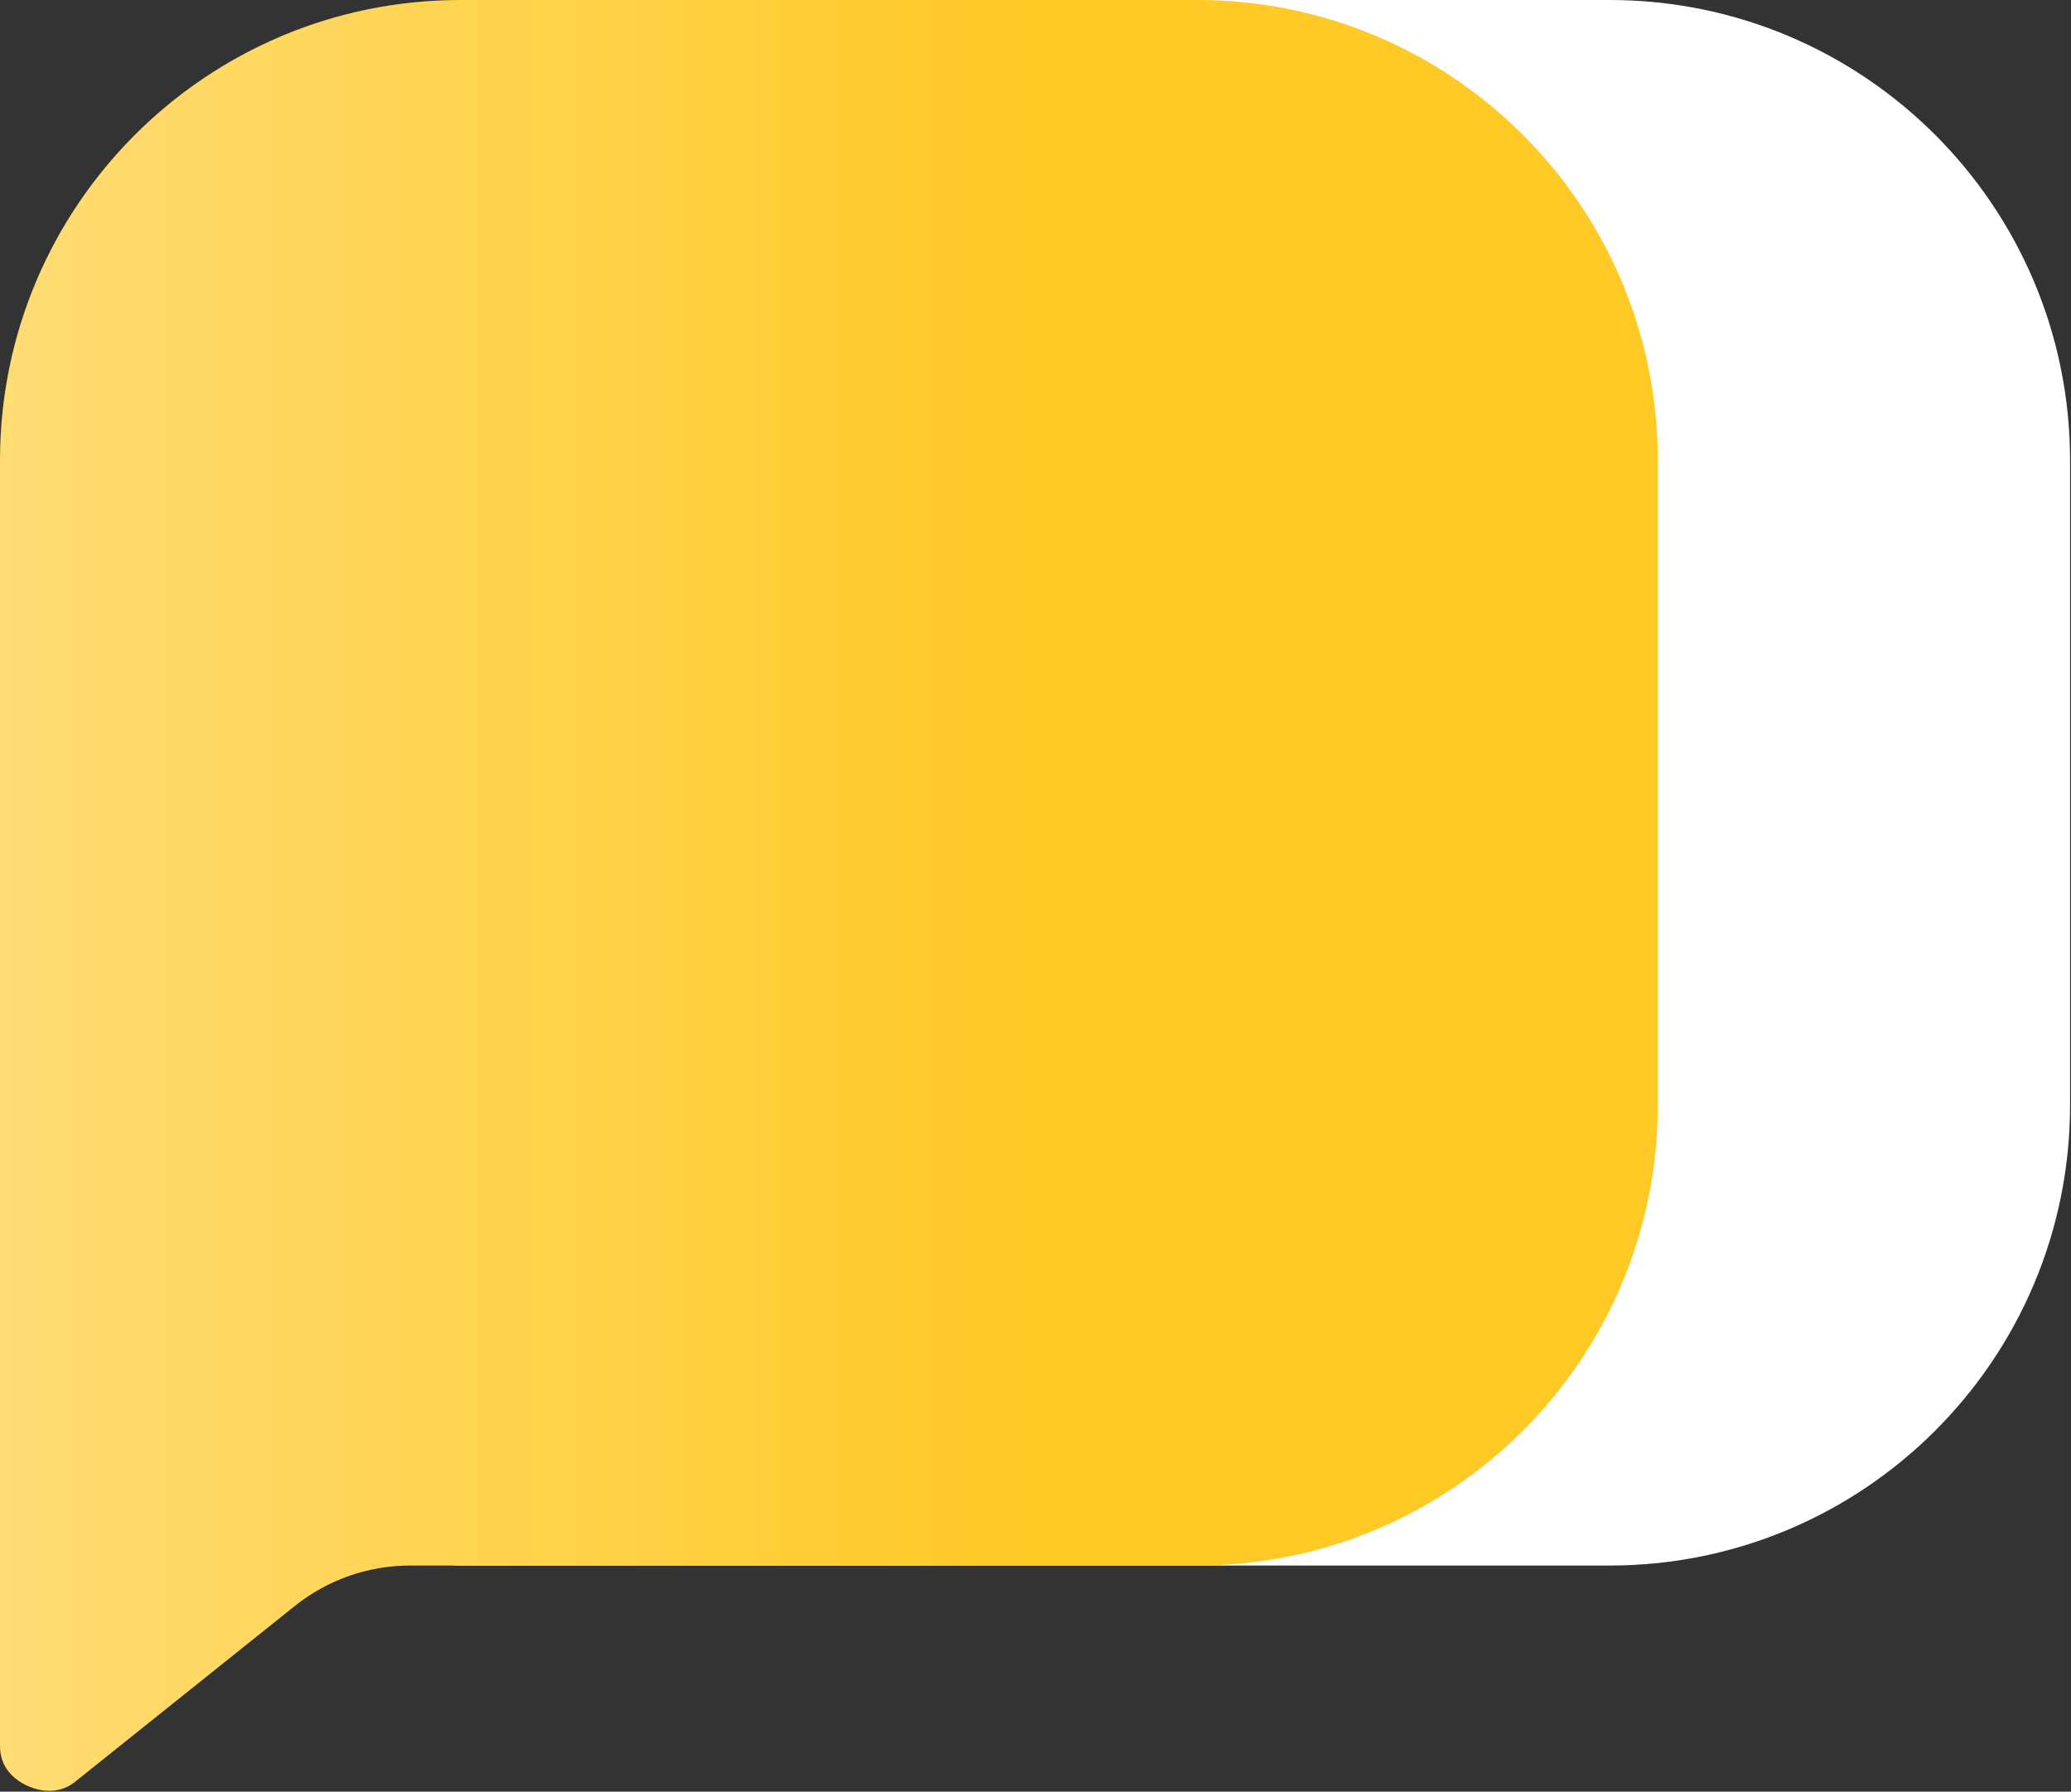
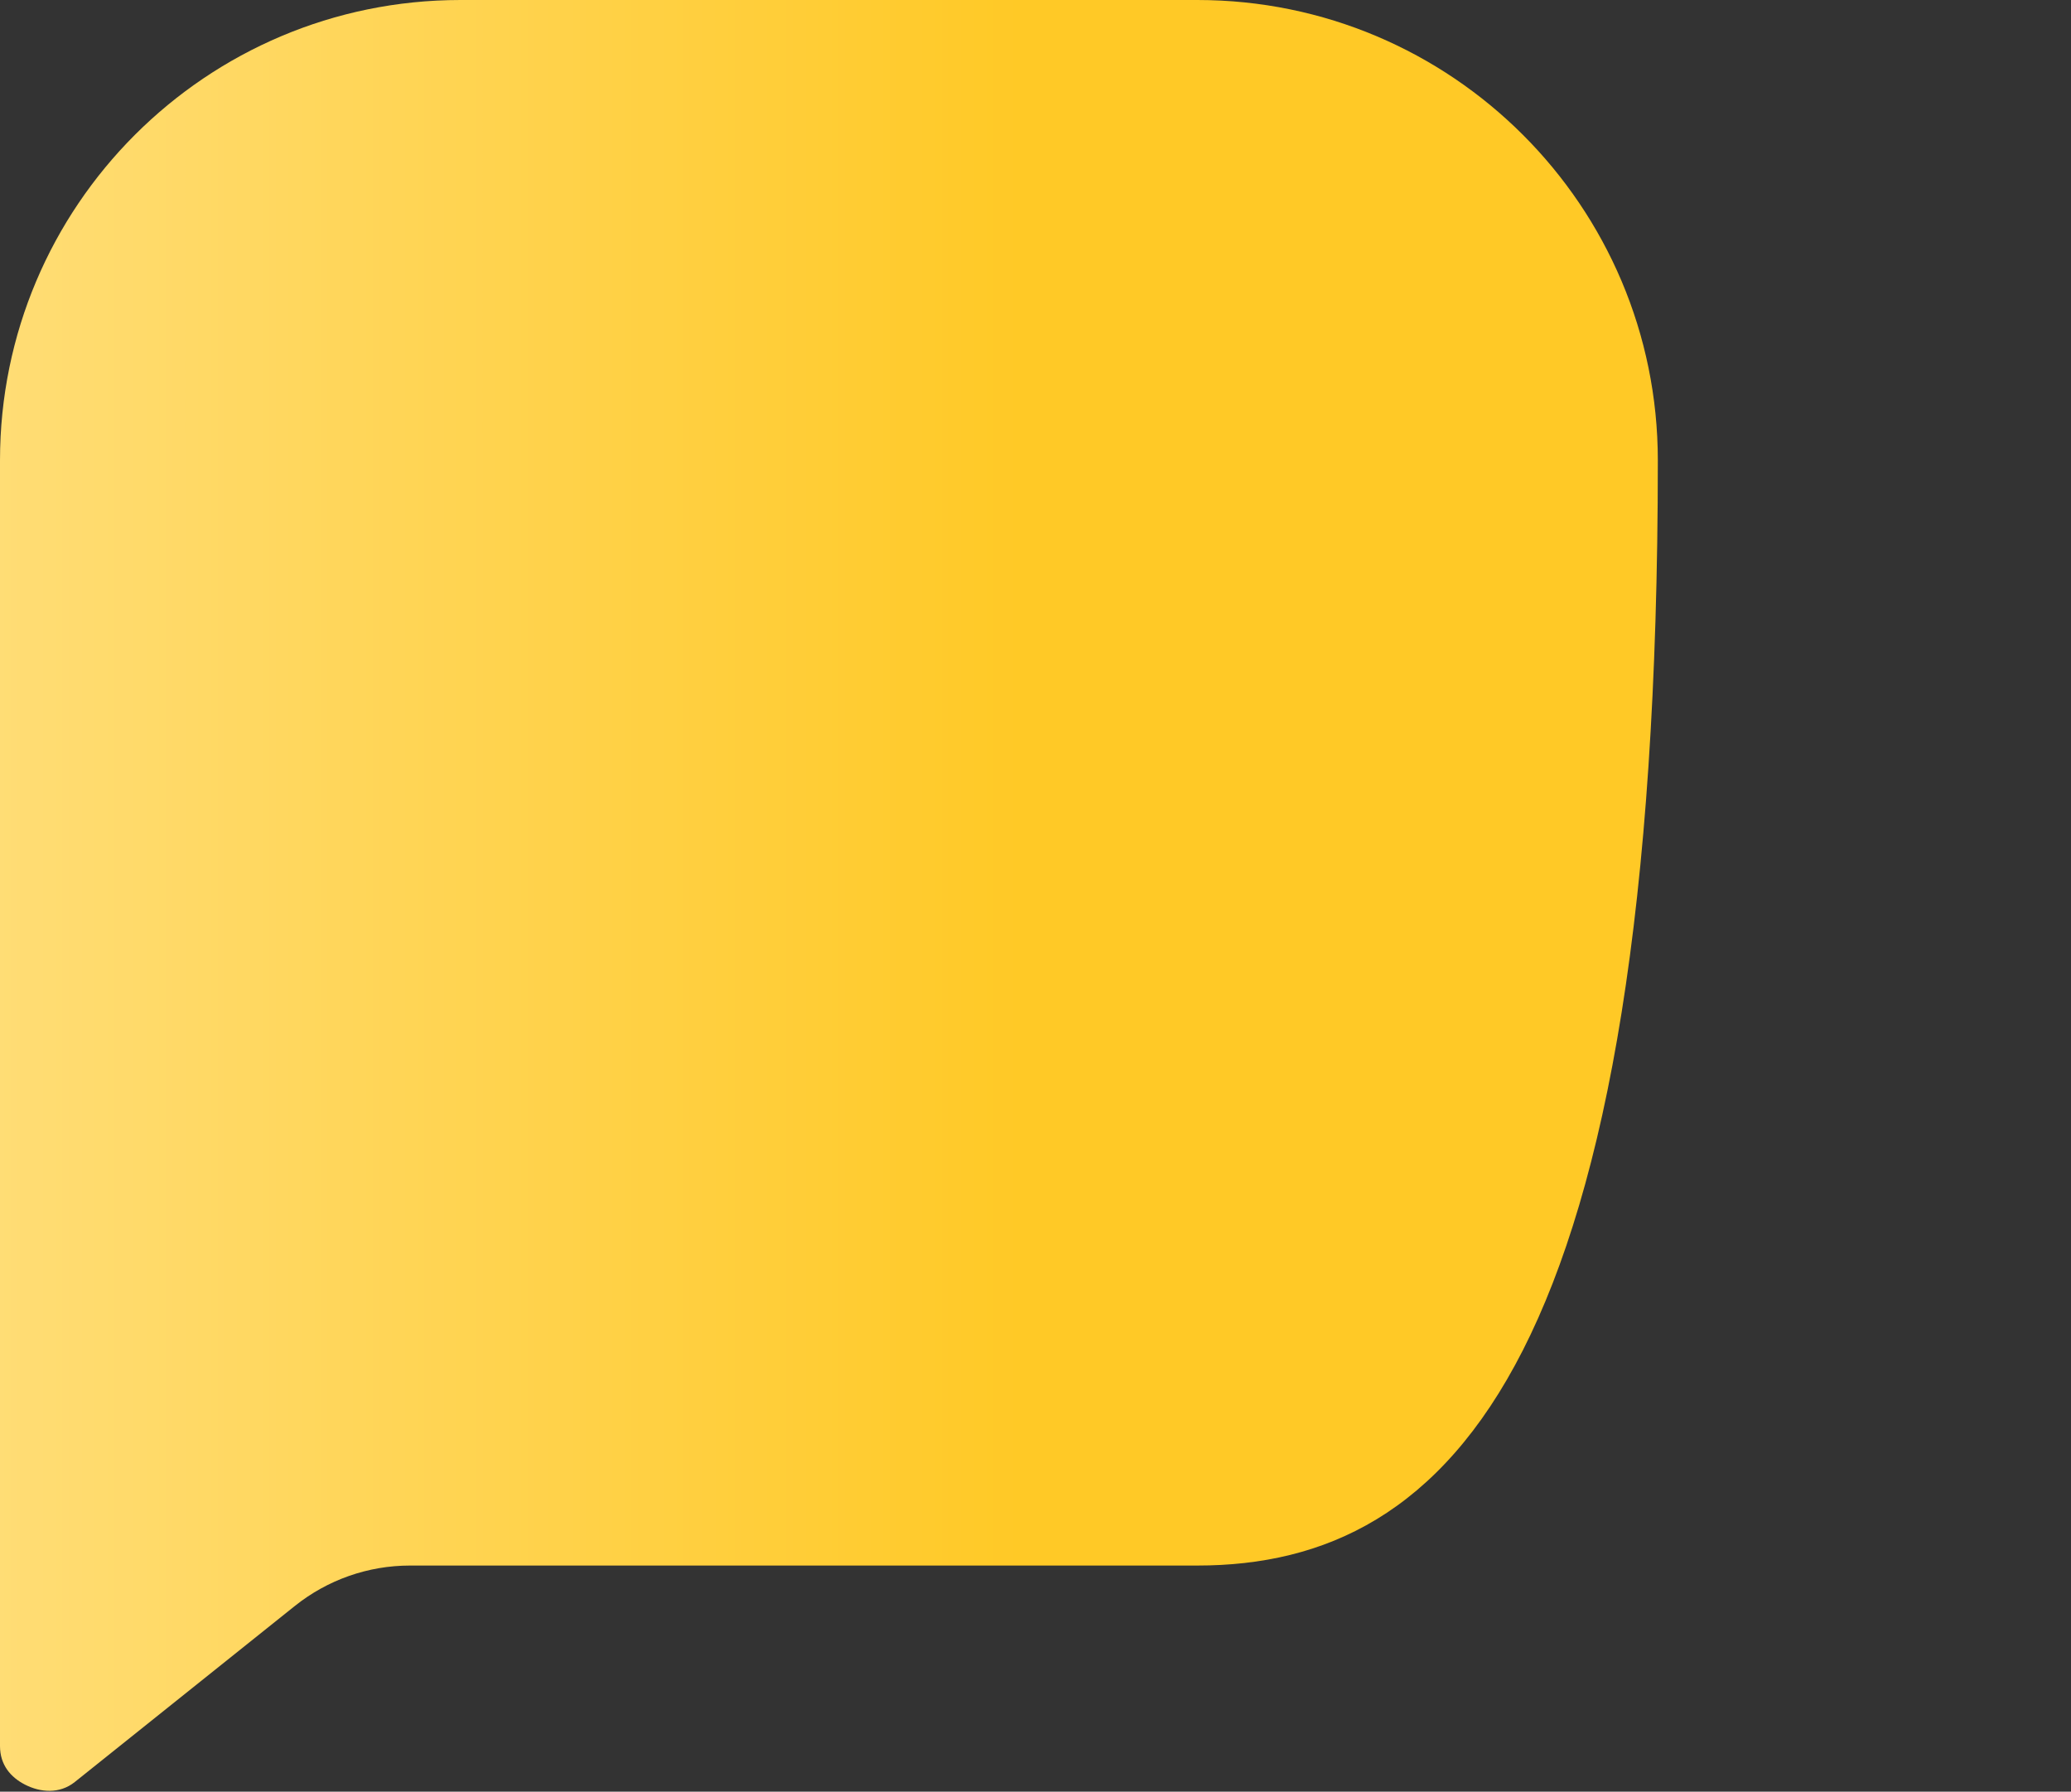
<svg xmlns="http://www.w3.org/2000/svg" width="163" height="141" viewBox="0 0 163 141" fill="none">
  <rect x="0" y="0" width="163" height="141" fill="#333333" stroke="none" />
-   <path d="M32.446 36.237C32.446 16.224 48.673 0 68.691 0H126.682C146.699 0 162.926 16.224 162.926 36.237V86.969C162.926 106.983 146.699 123.206 126.682 123.206H59.629H36.07C34.068 123.206 32.446 121.584 32.446 119.583V36.237Z" fill="white" />
-   <path d="M0 36.237C0 16.224 16.227 0 36.245 0H94.236C114.253 0 130.481 16.224 130.481 36.237V86.969C130.481 106.983 114.253 123.206 94.236 123.206H32.269C28.977 123.206 25.783 124.326 23.212 126.383L5.889 140.239C4.676 141.209 3.165 141.057 1.977 140.452C0.84 139.873 0 138.895 0 137.409V36.237Z" fill="url(#paint0_linear_301_579)" />
+   <path d="M0 36.237C0 16.224 16.227 0 36.245 0H94.236C114.253 0 130.481 16.224 130.481 36.237C130.481 106.983 114.253 123.206 94.236 123.206H32.269C28.977 123.206 25.783 124.326 23.212 126.383L5.889 140.239C4.676 141.209 3.165 141.057 1.977 140.452C0.84 139.873 0 138.895 0 137.409V36.237Z" fill="url(#paint0_linear_301_579)" />
  <defs>
    <linearGradient id="paint0_linear_301_579" x1="-74.486" y1="72.576" x2="80.215" y2="72.576" gradientUnits="userSpaceOnUse">
      <stop stop-color="#FFEFBE" />
      <stop offset="1" stop-color="#FFC926" />
    </linearGradient>
  </defs>
</svg>